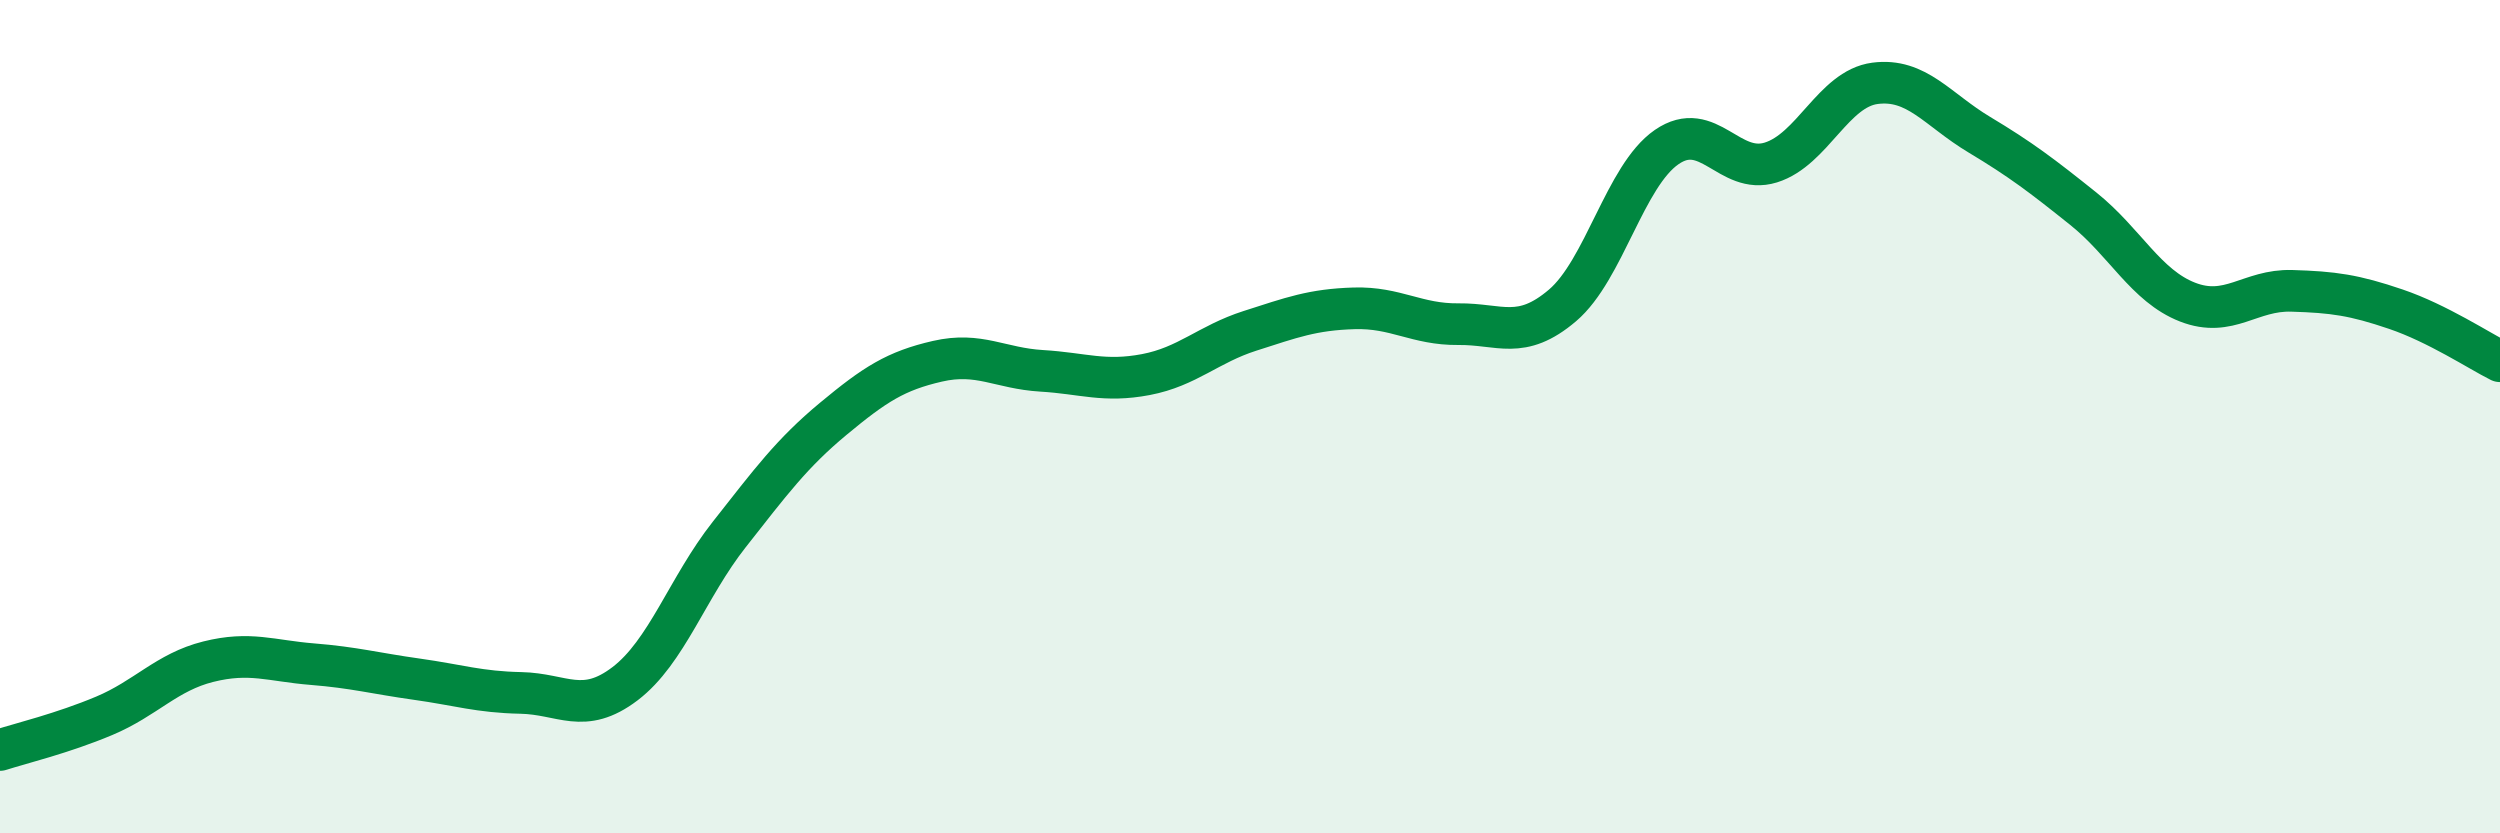
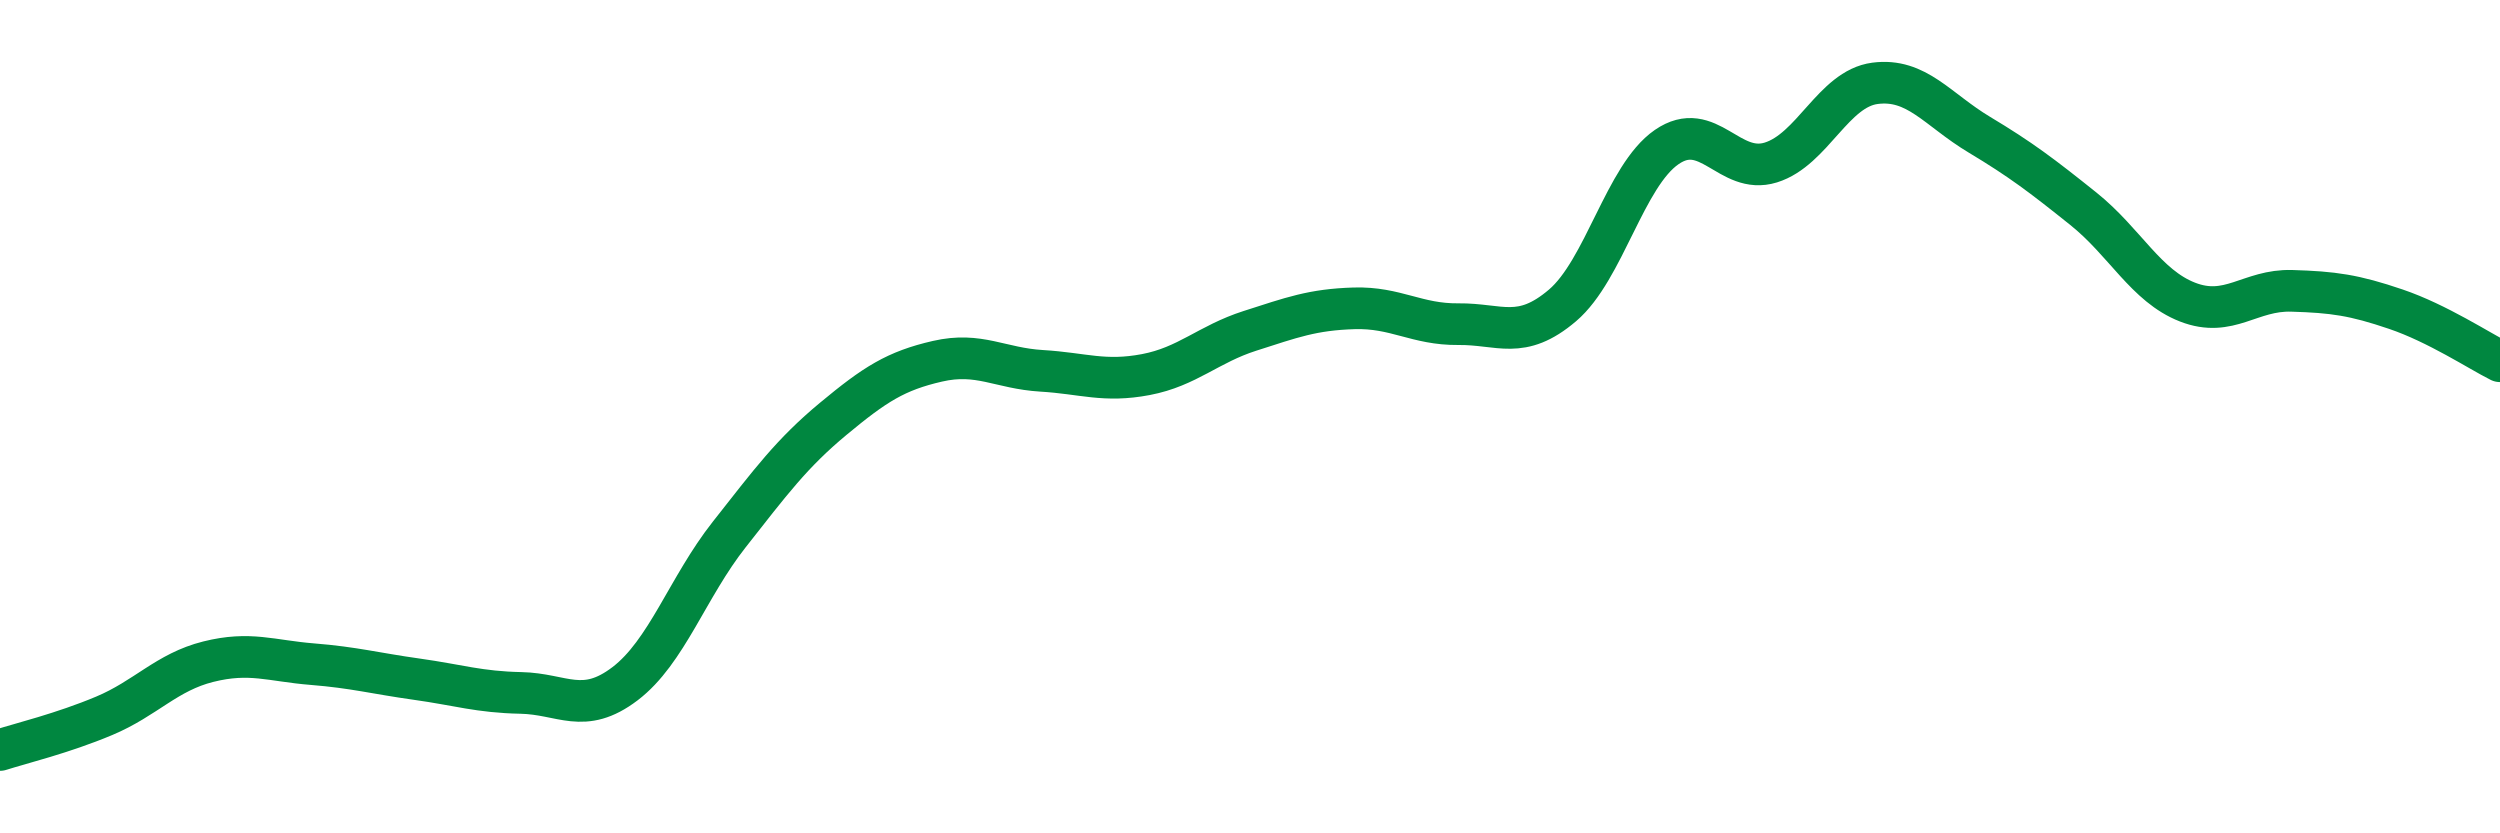
<svg xmlns="http://www.w3.org/2000/svg" width="60" height="20" viewBox="0 0 60 20">
-   <path d="M 0,18 C 0.5,17.84 1.5,17.6 2.5,17.18 C 3.5,16.76 4,16.13 5,15.88 C 6,15.63 6.5,15.86 7.5,15.94 C 8.5,16.02 9,16.16 10,16.3 C 11,16.44 11.5,16.61 12.5,16.63 C 13.5,16.65 14,17.17 15,16.41 C 16,15.65 16.5,14.1 17.5,12.83 C 18.5,11.56 19,10.88 20,10.05 C 21,9.22 21.5,8.9 22.5,8.67 C 23.5,8.44 24,8.84 25,8.9 C 26,8.96 26.5,9.18 27.5,8.99 C 28.5,8.8 29,8.26 30,7.94 C 31,7.62 31.5,7.43 32.5,7.4 C 33.5,7.37 34,7.79 35,7.78 C 36,7.77 36.5,8.18 37.5,7.33 C 38.5,6.48 39,4.22 40,3.53 C 41,2.84 41.5,4.21 42.5,3.9 C 43.5,3.59 44,2.13 45,2 C 46,1.87 46.5,2.63 47.5,3.23 C 48.5,3.83 49,4.21 50,5.01 C 51,5.81 51.5,6.86 52.5,7.25 C 53.5,7.64 54,6.95 55,6.98 C 56,7.01 56.5,7.08 57.5,7.42 C 58.5,7.76 59.5,8.42 60,8.67L60 20L0 20Z" fill="#008740" opacity="0.1" stroke-linecap="round" stroke-linejoin="round" />
  <path d="M 0,18 C 0.5,17.84 1.5,17.6 2.5,17.18 C 3.5,16.76 4,16.13 5,15.88 C 6,15.63 6.5,15.86 7.5,15.94 C 8.5,16.02 9,16.16 10,16.3 C 11,16.44 11.5,16.61 12.5,16.63 C 13.5,16.65 14,17.17 15,16.41 C 16,15.65 16.5,14.1 17.5,12.83 C 18.5,11.56 19,10.88 20,10.05 C 21,9.22 21.5,8.9 22.5,8.67 C 23.5,8.44 24,8.84 25,8.9 C 26,8.96 26.5,9.18 27.5,8.99 C 28.5,8.8 29,8.26 30,7.94 C 31,7.62 31.5,7.43 32.5,7.4 C 33.5,7.37 34,7.79 35,7.78 C 36,7.77 36.5,8.18 37.5,7.33 C 38.5,6.48 39,4.22 40,3.53 C 41,2.84 41.5,4.21 42.5,3.9 C 43.5,3.59 44,2.13 45,2 C 46,1.87 46.5,2.63 47.5,3.23 C 48.5,3.83 49,4.21 50,5.01 C 51,5.81 51.5,6.86 52.5,7.25 C 53.5,7.64 54,6.95 55,6.98 C 56,7.01 56.5,7.08 57.5,7.42 C 58.5,7.76 59.5,8.42 60,8.67" stroke="#008740" stroke-width="1" fill="none" stroke-linecap="round" stroke-linejoin="round" />
</svg>